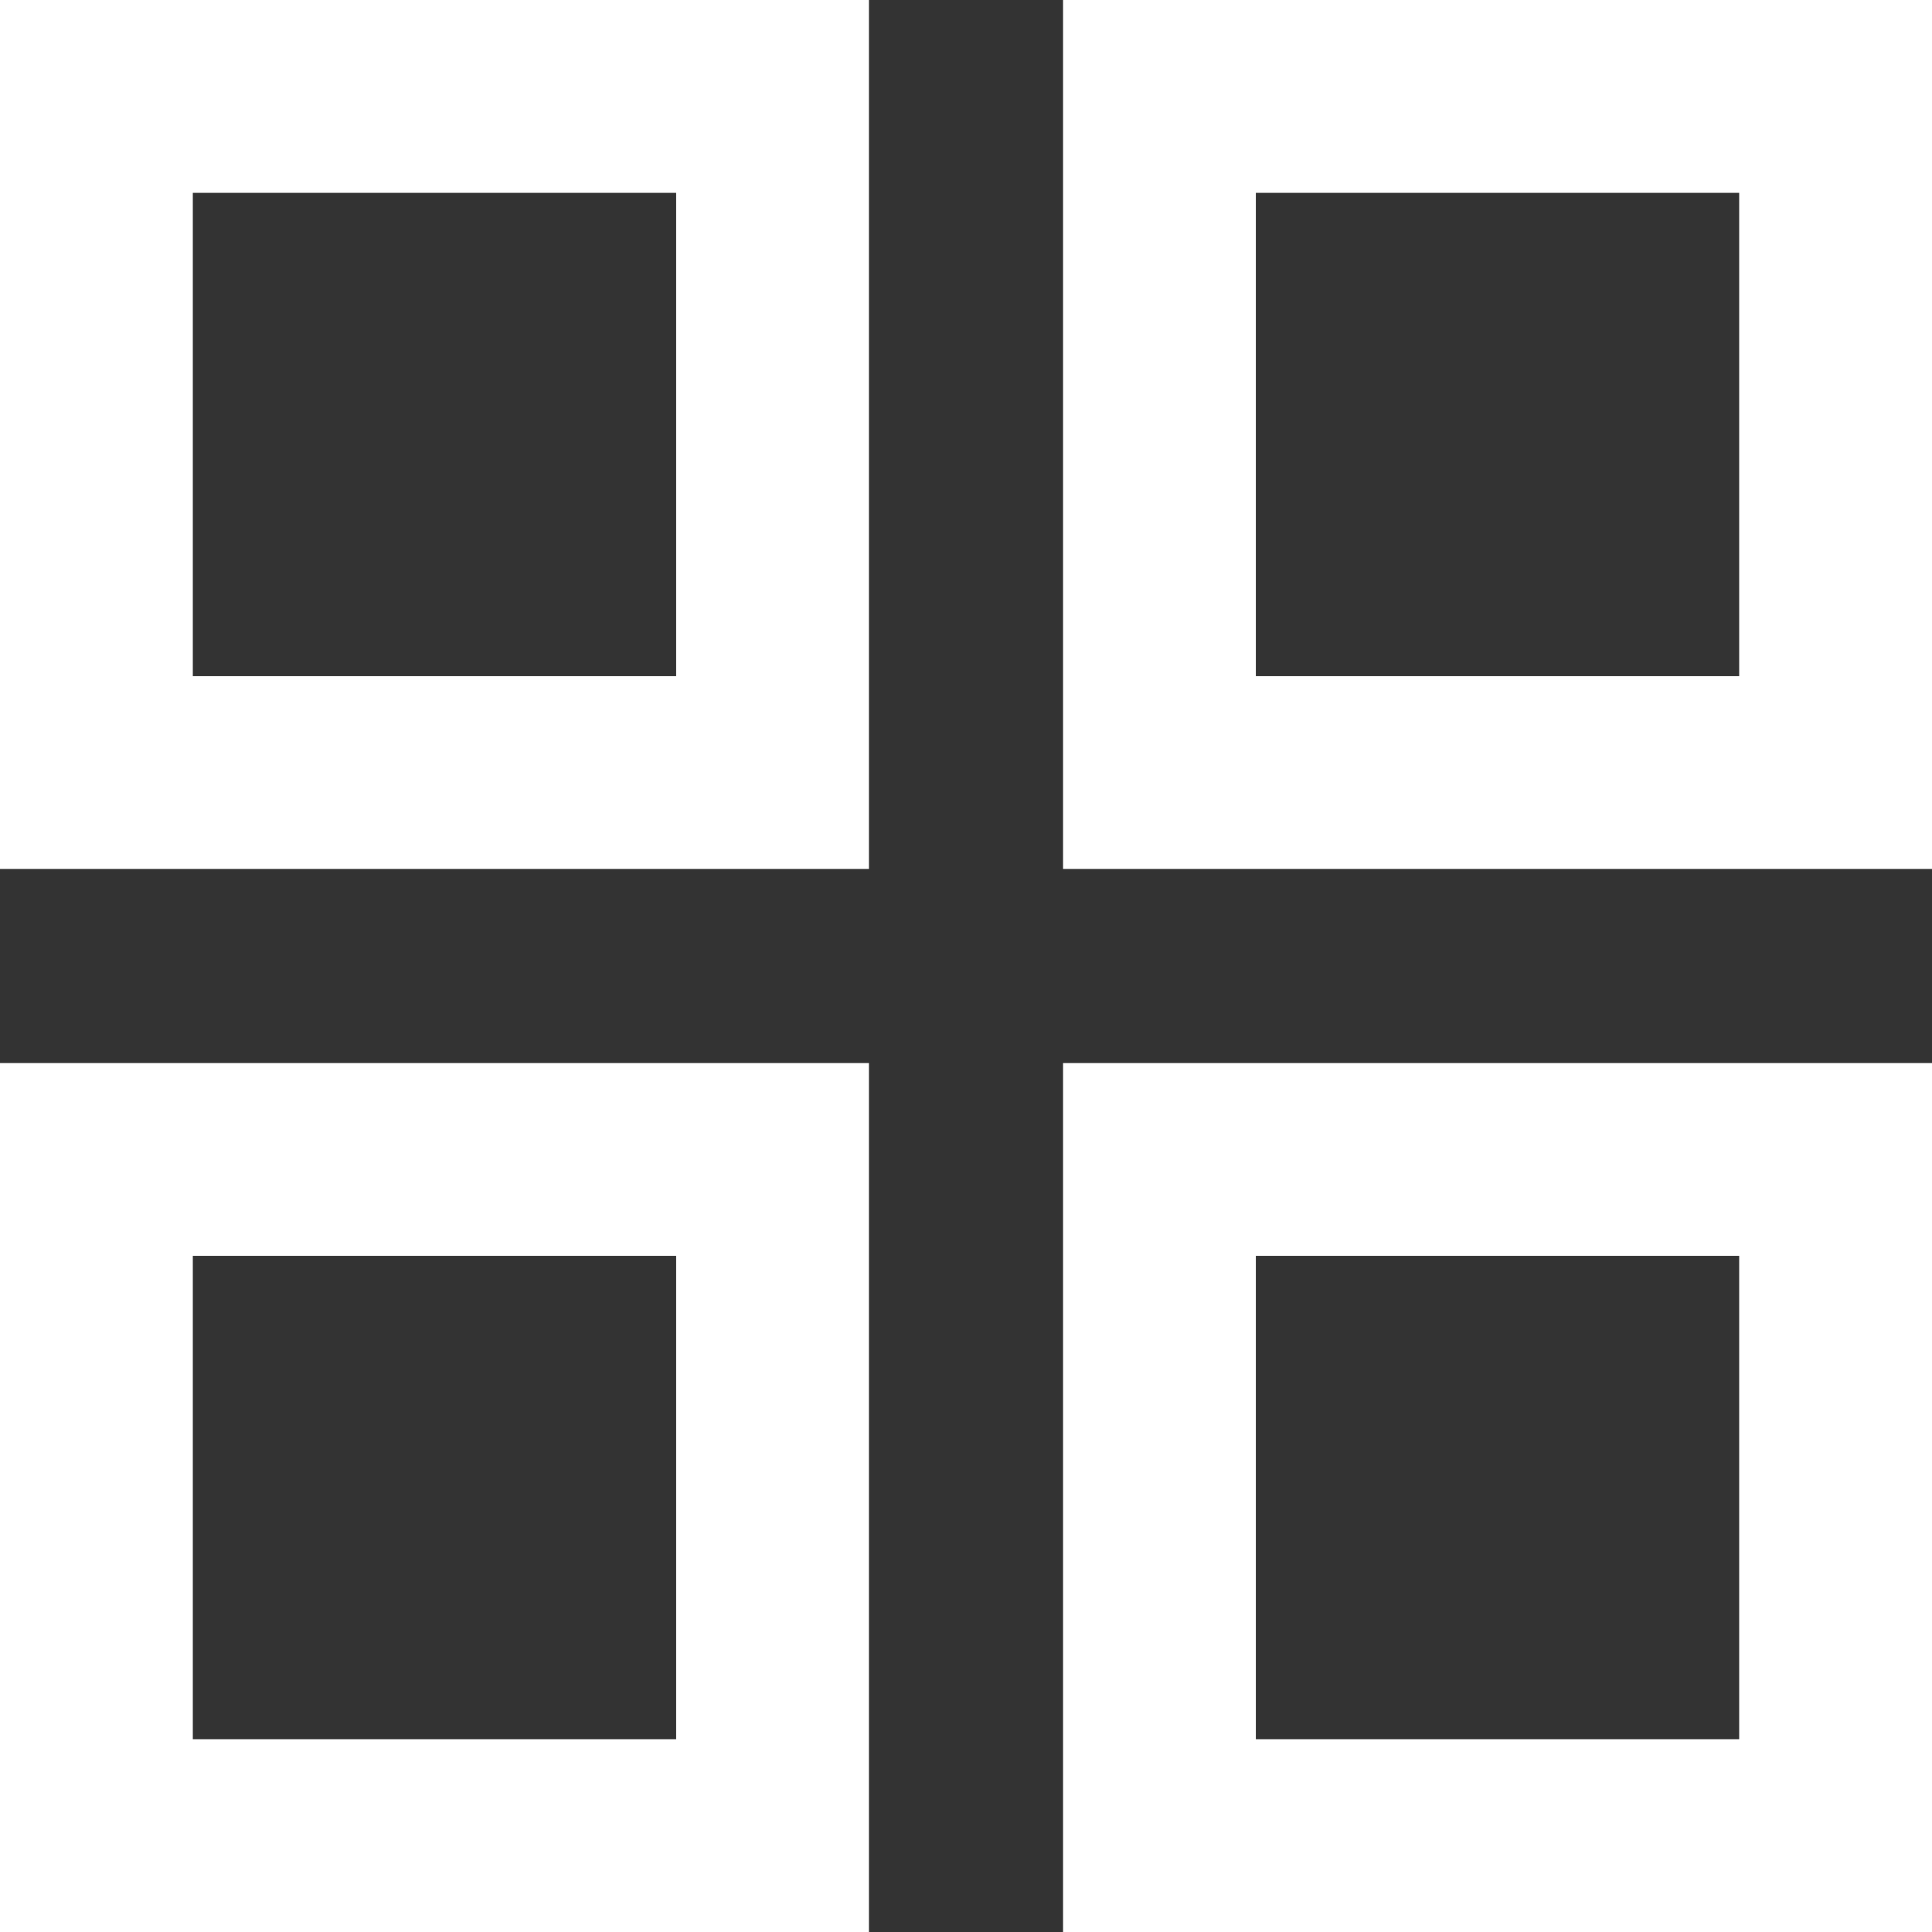
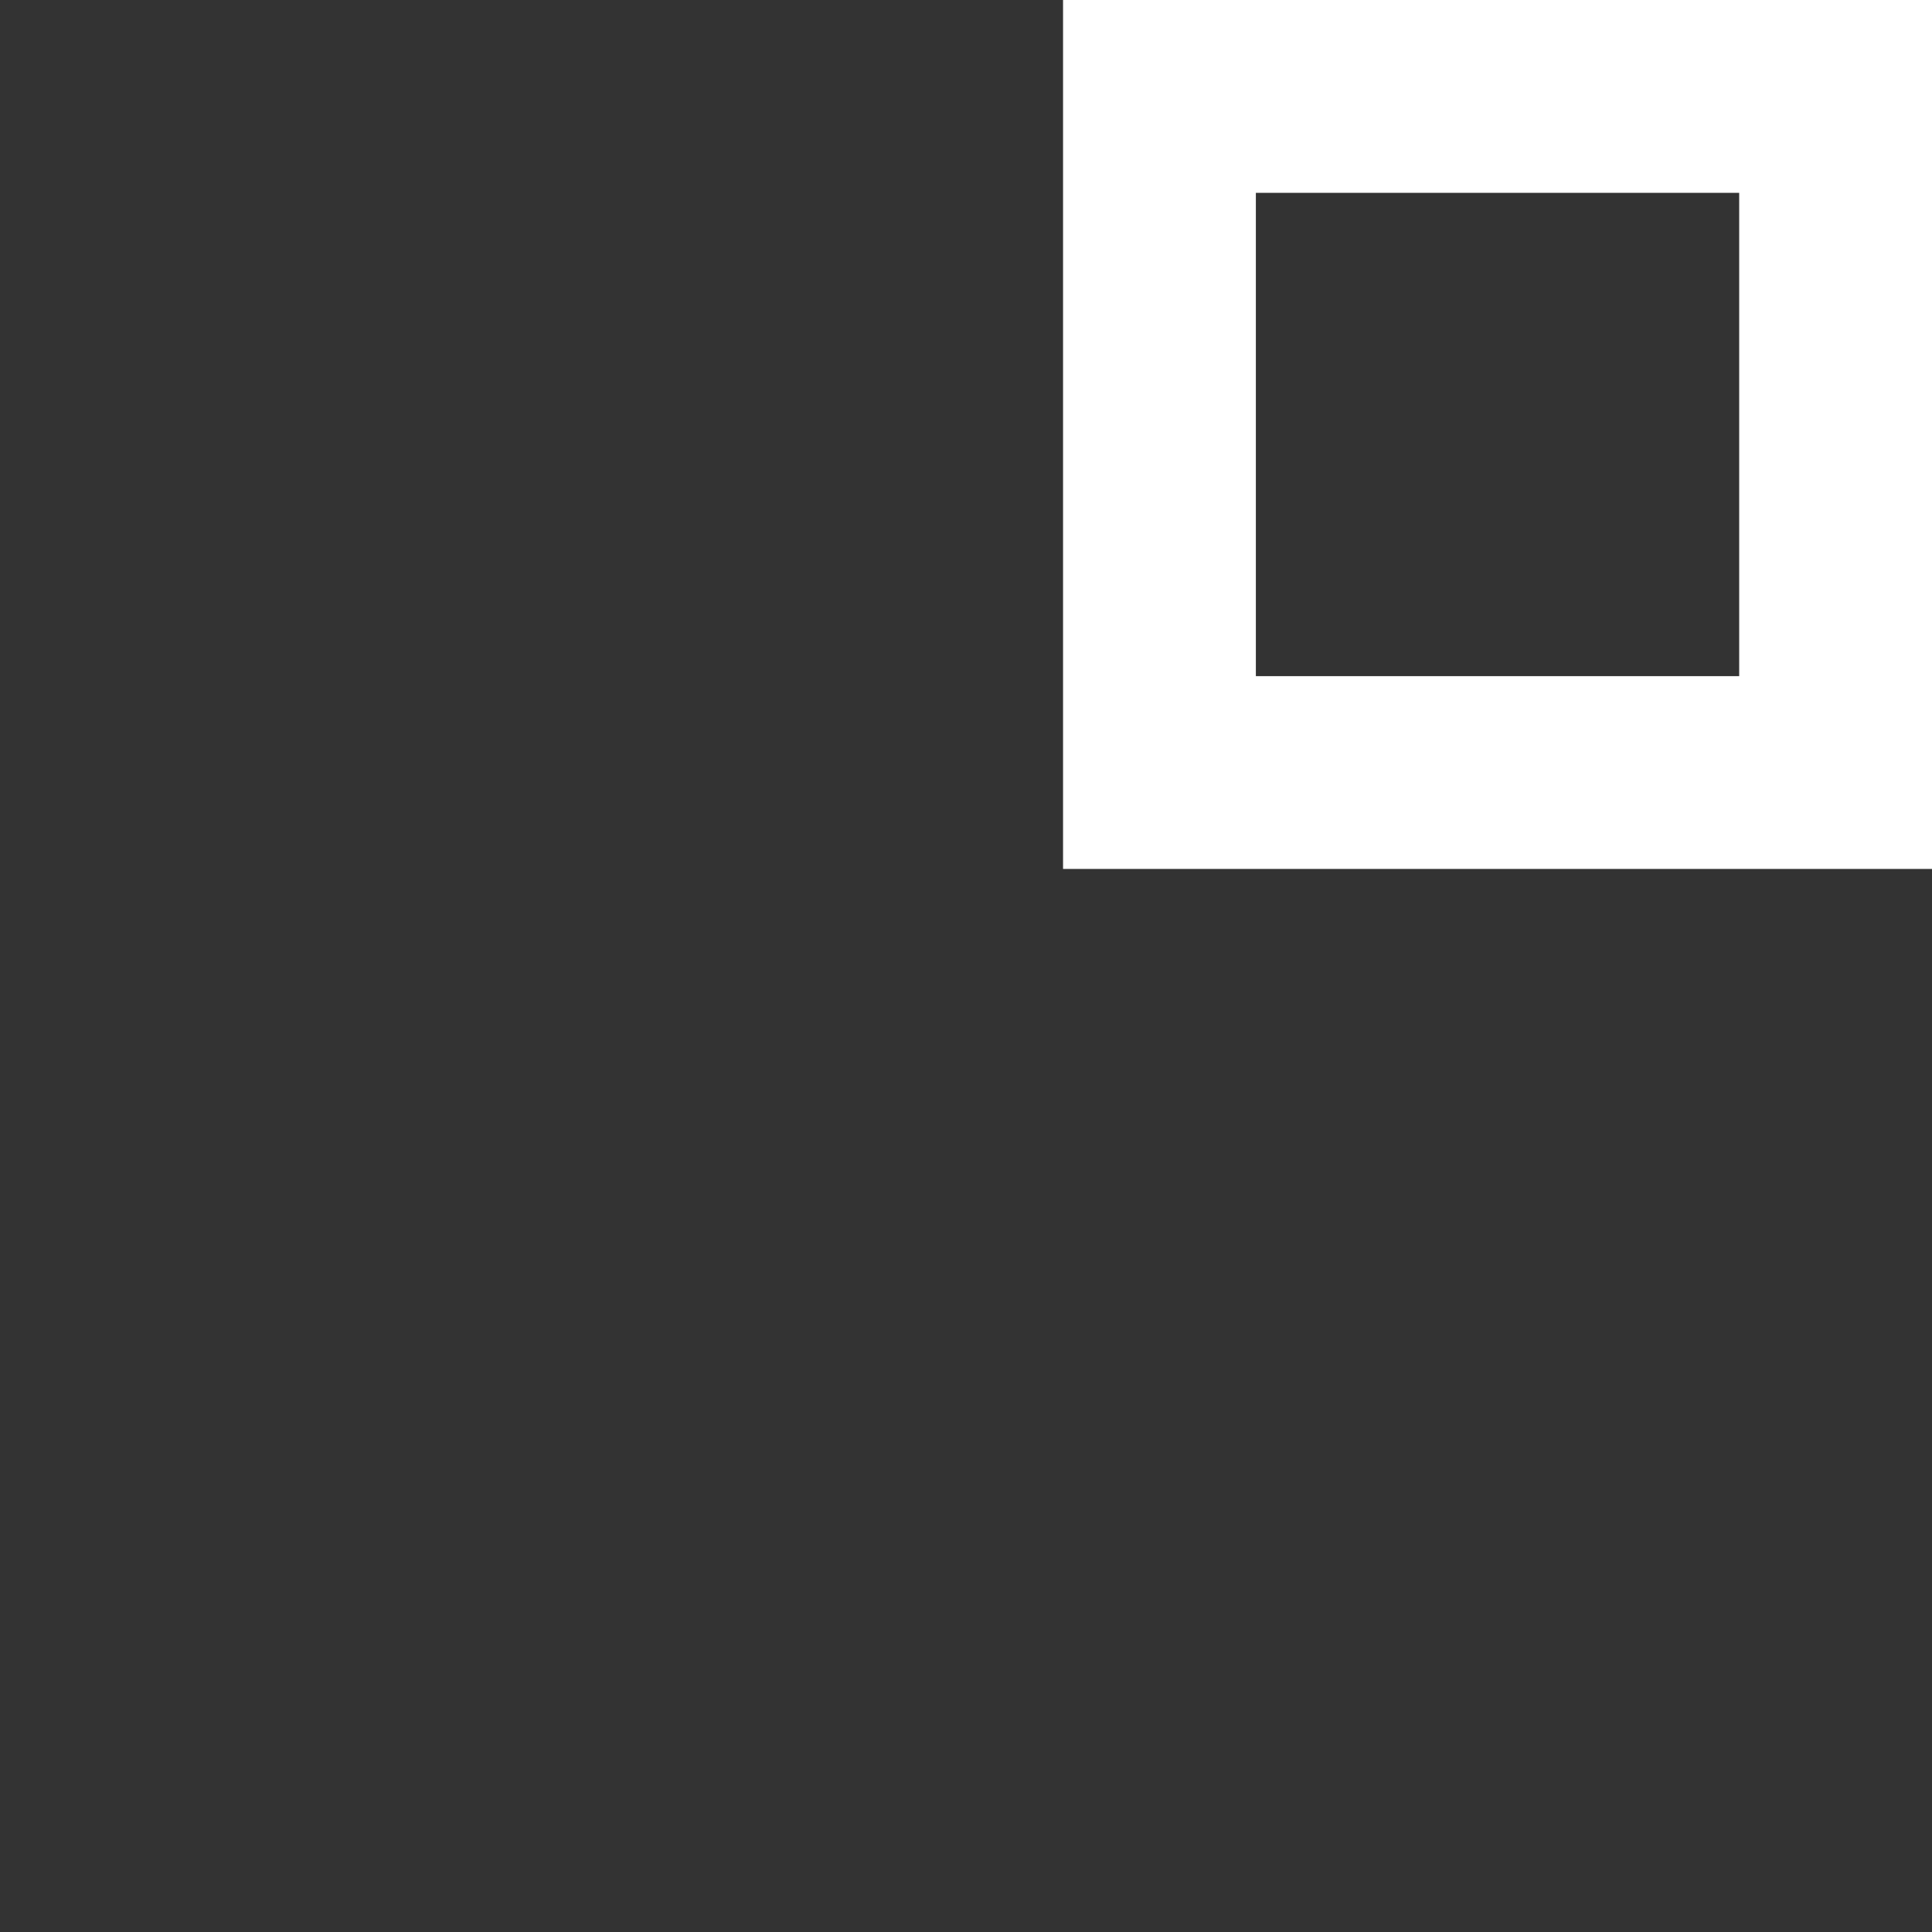
<svg xmlns="http://www.w3.org/2000/svg" id="Isolation_Mode" viewBox="0 0 15.03 15.03">
  <rect x="0" y="0" width="15.03" height="15.03" fill="#333333" stroke="none" />
  <defs>
    <style>.cls-1{fill:none;stroke:#fff;stroke-linecap:round;stroke-width:1.5px;}</style>
  </defs>
-   <rect class="cls-1" x=".75" y=".75" width="5.26" height="5.26" />
  <rect class="cls-1" x="9.02" y=".75" width="5.26" height="5.26" />
-   <rect class="cls-1" x="9.02" y="9.02" width="5.26" height="5.26" />
-   <rect class="cls-1" x=".75" y="9.02" width="5.26" height="5.26" />
</svg>